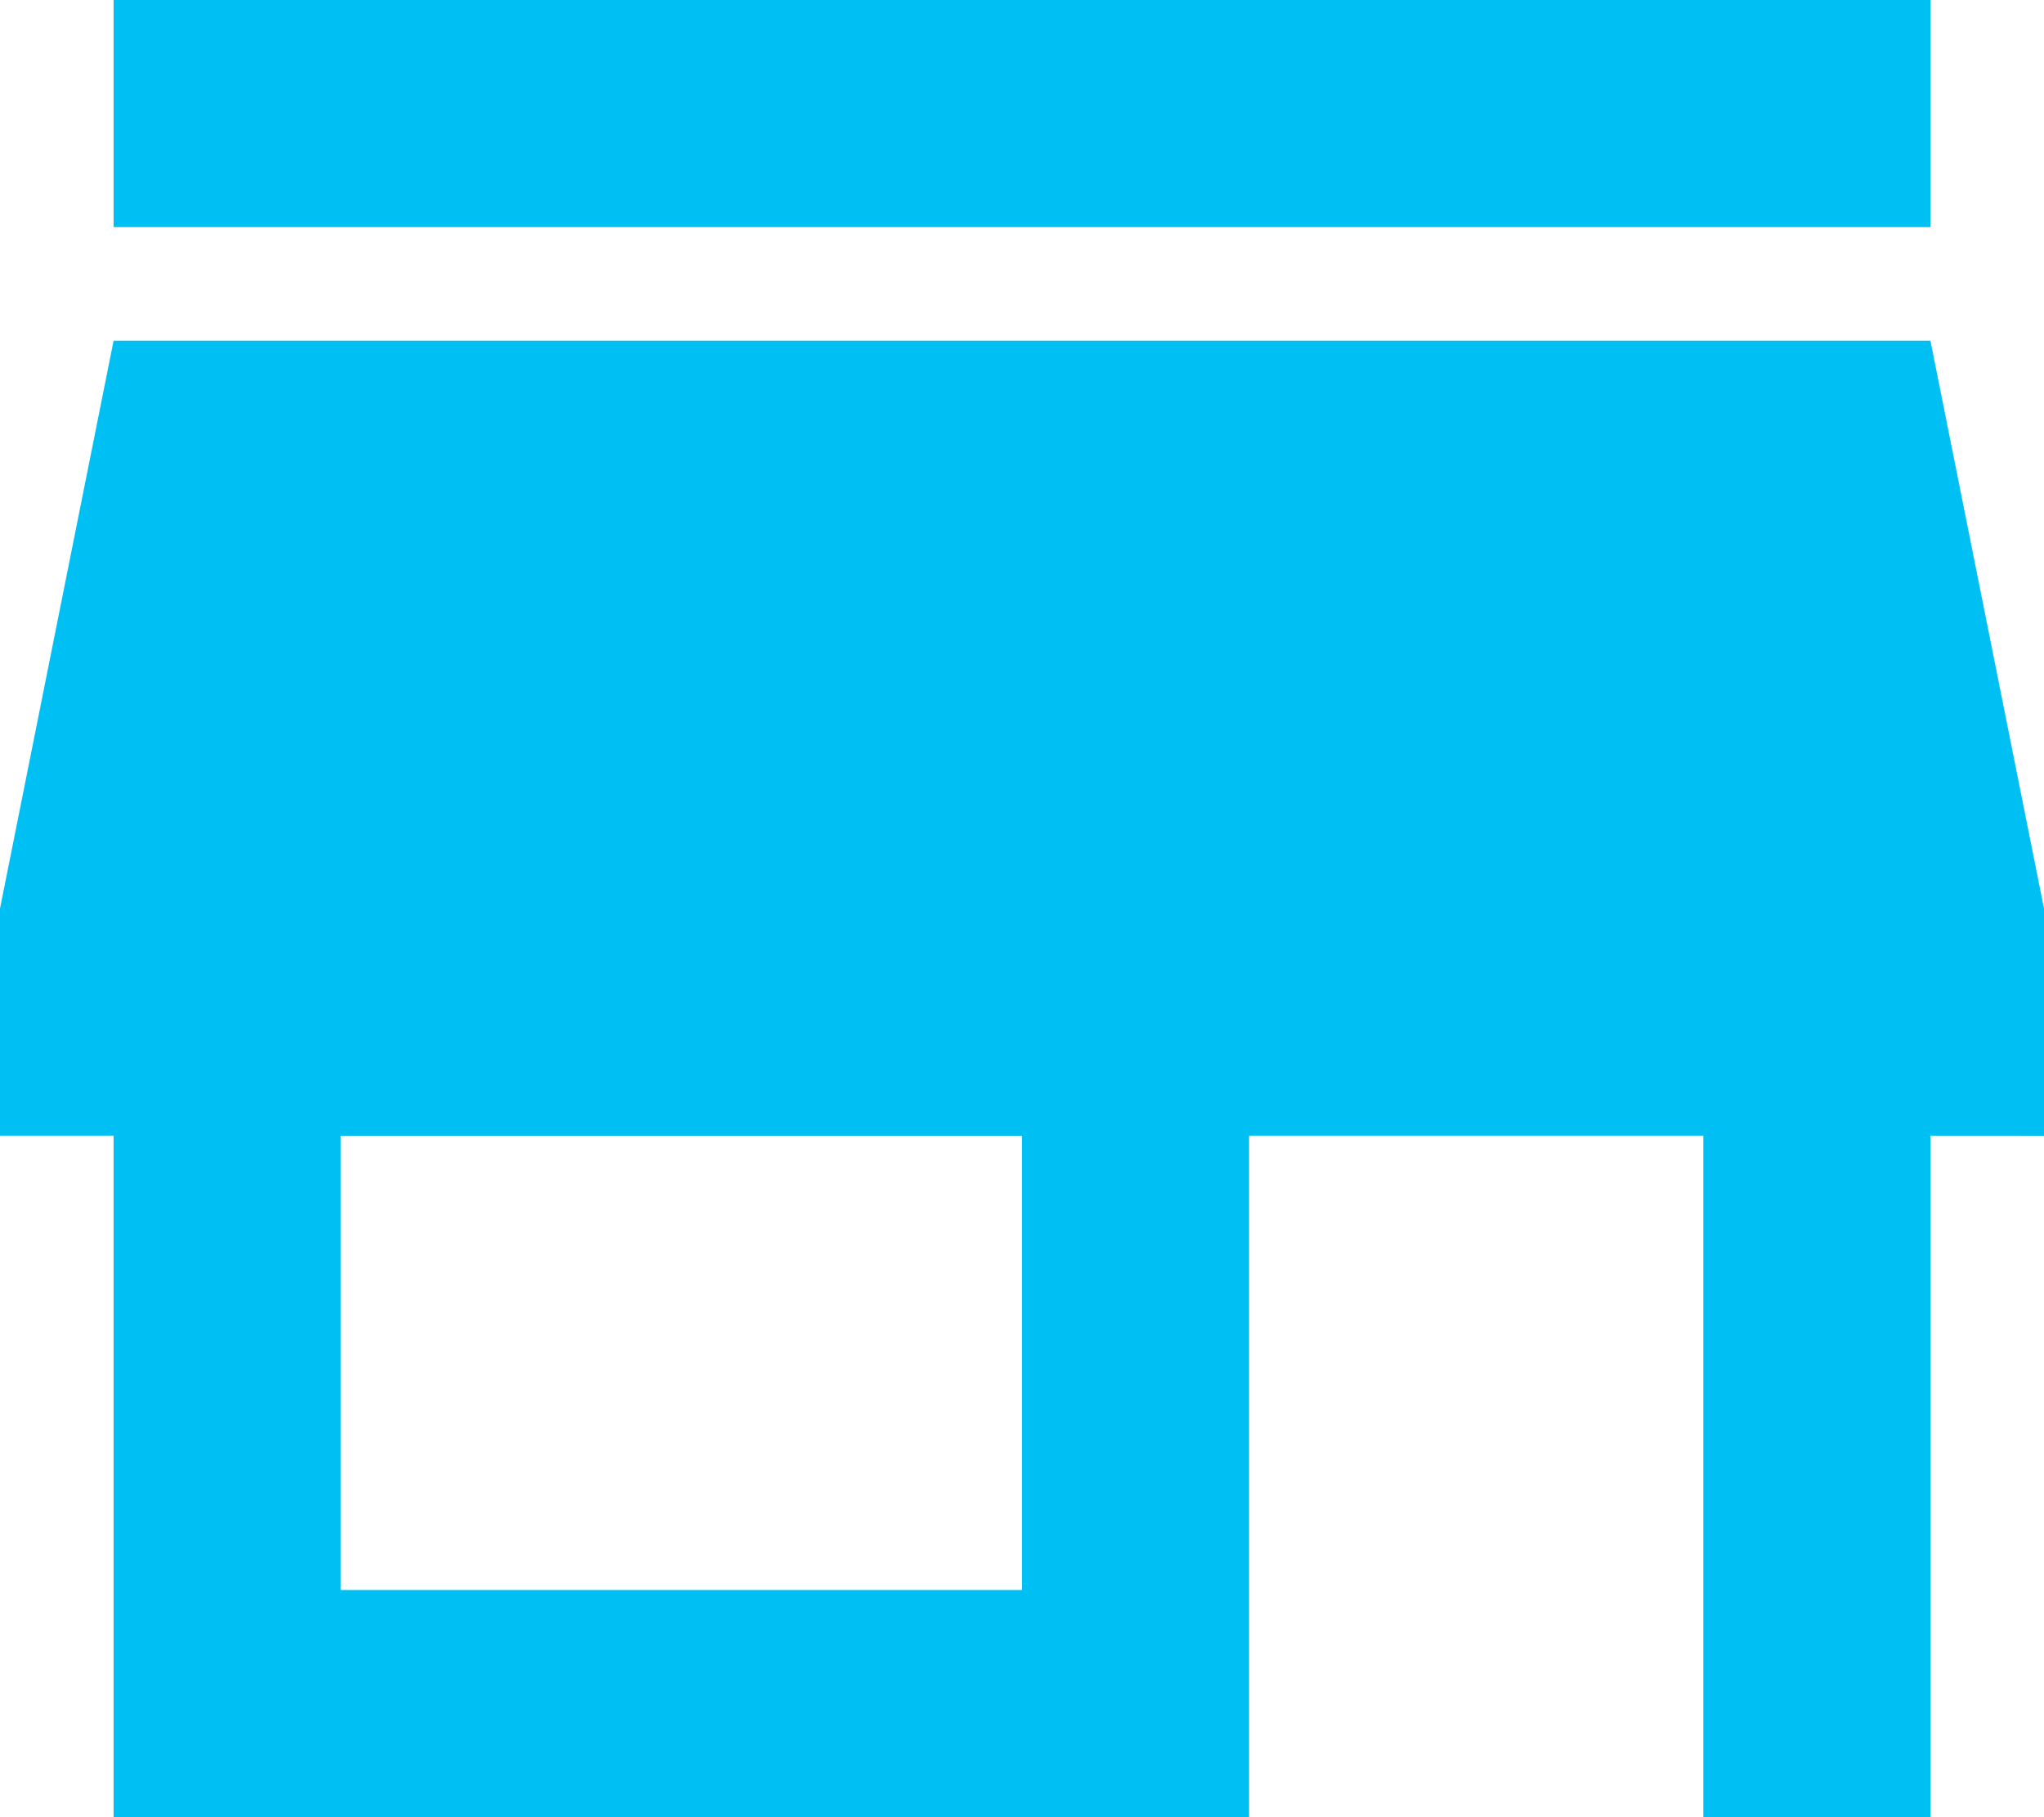
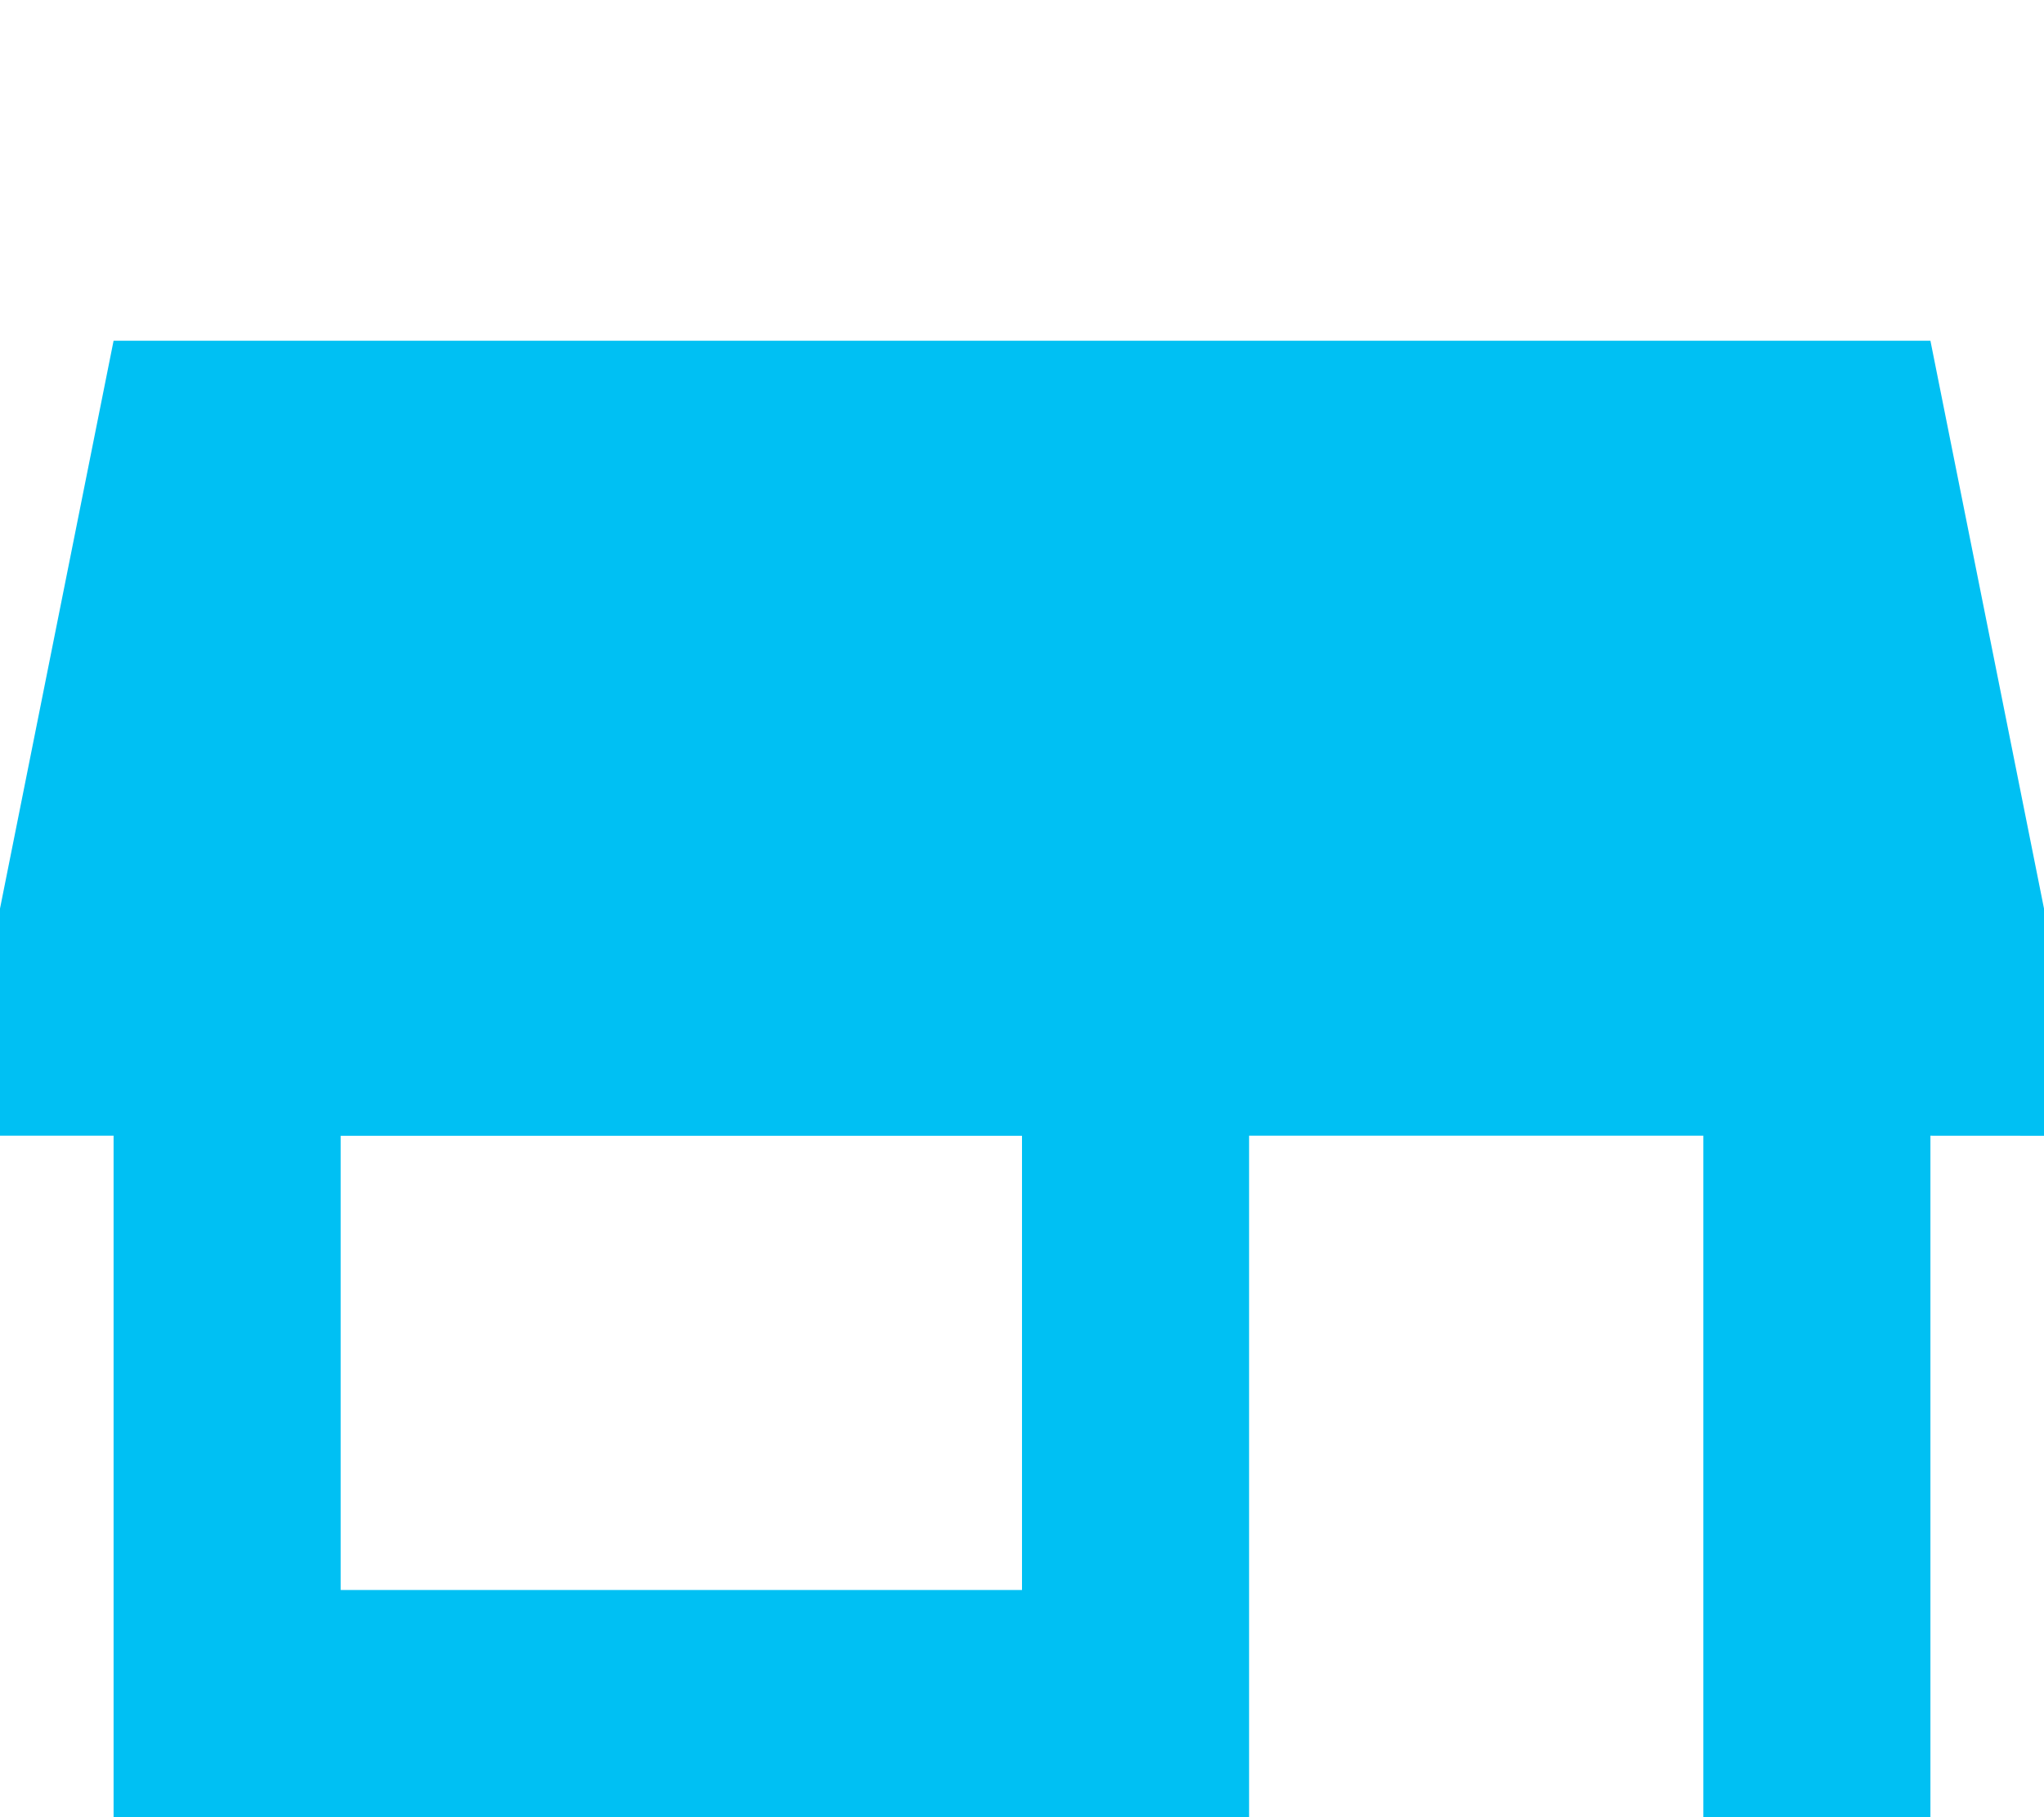
<svg xmlns="http://www.w3.org/2000/svg" width="30" height="26.667" viewBox="0 0 30 26.667">
-   <path data-name="Path 459" d="M28.333 25.5H1.667v3.333h26.666zM30 42.167v-3.334L28.333 30.5H1.667L0 38.833v3.333h1.667v10h16.666v-10H25v10h3.333v-10zm-15 6.666H5v-6.666h10z" transform="translate(0 -25.5)" style="fill:#00c0f3" />
+   <path data-name="Path 459" d="M28.333 25.5H1.667h26.666zM30 42.167v-3.334L28.333 30.5H1.667L0 38.833v3.333h1.667v10h16.666v-10H25v10h3.333v-10zm-15 6.666H5v-6.666h10z" transform="translate(0 -25.5)" style="fill:#00c0f3" />
</svg>